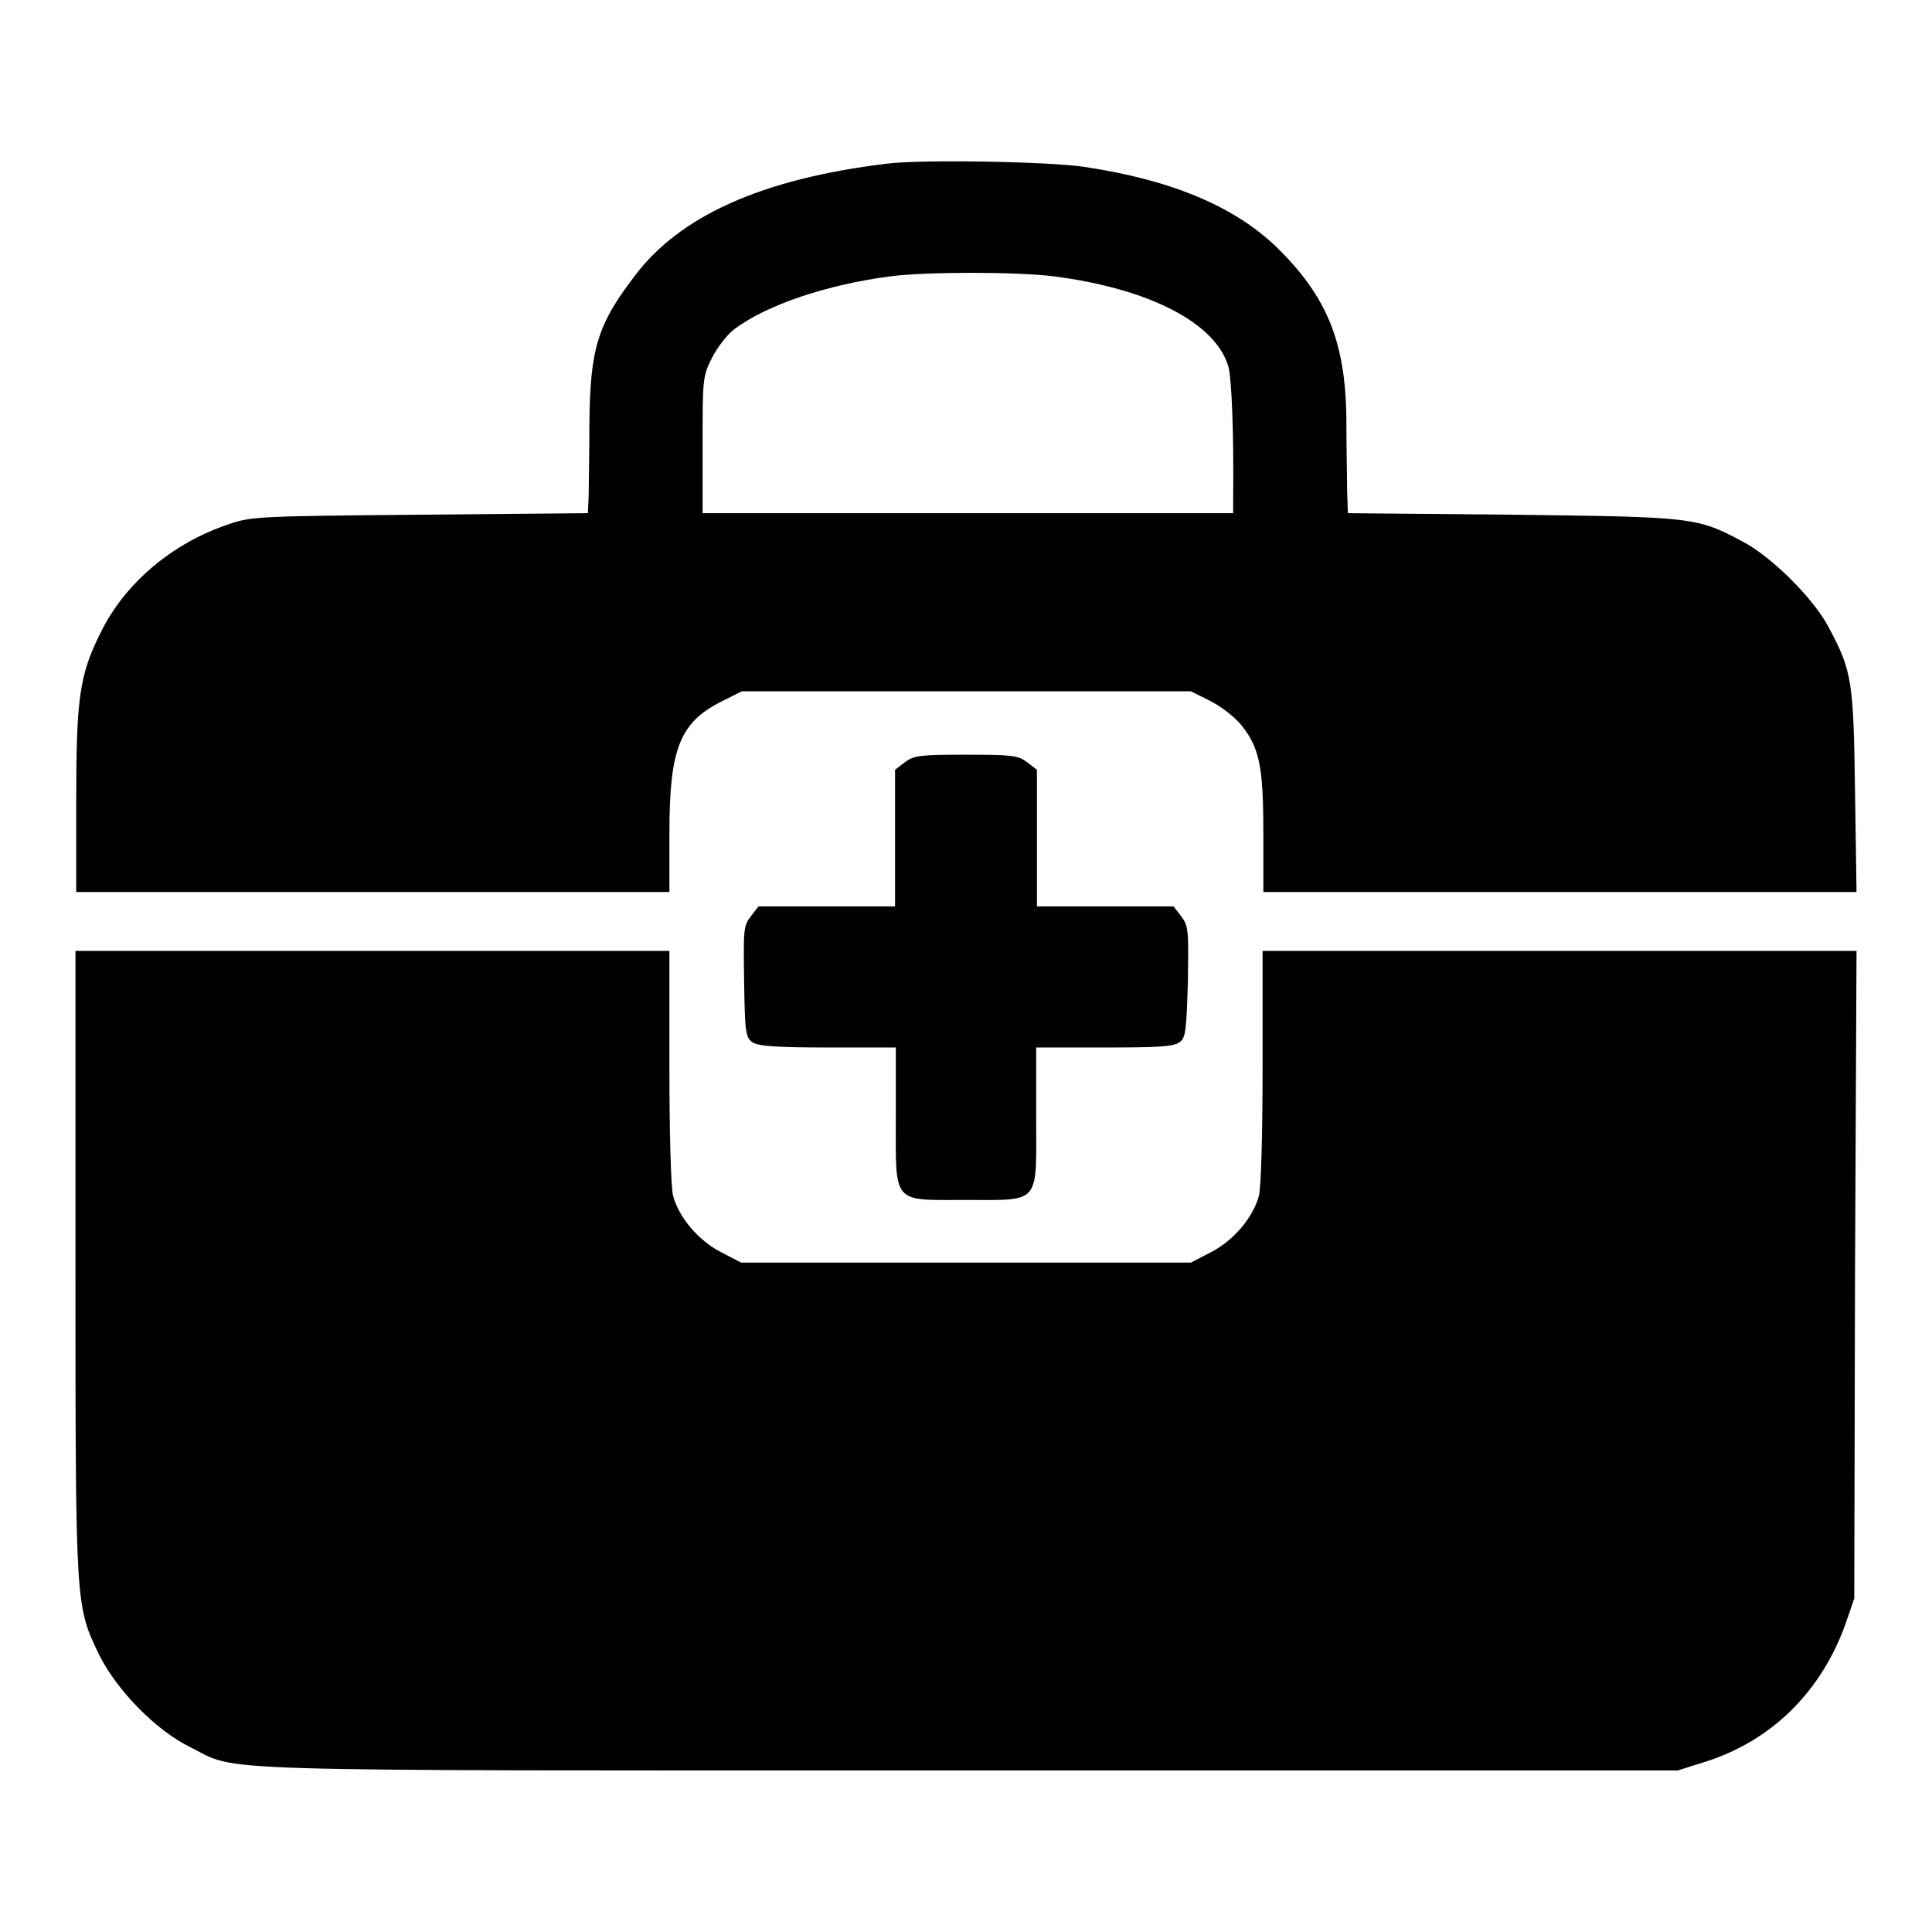
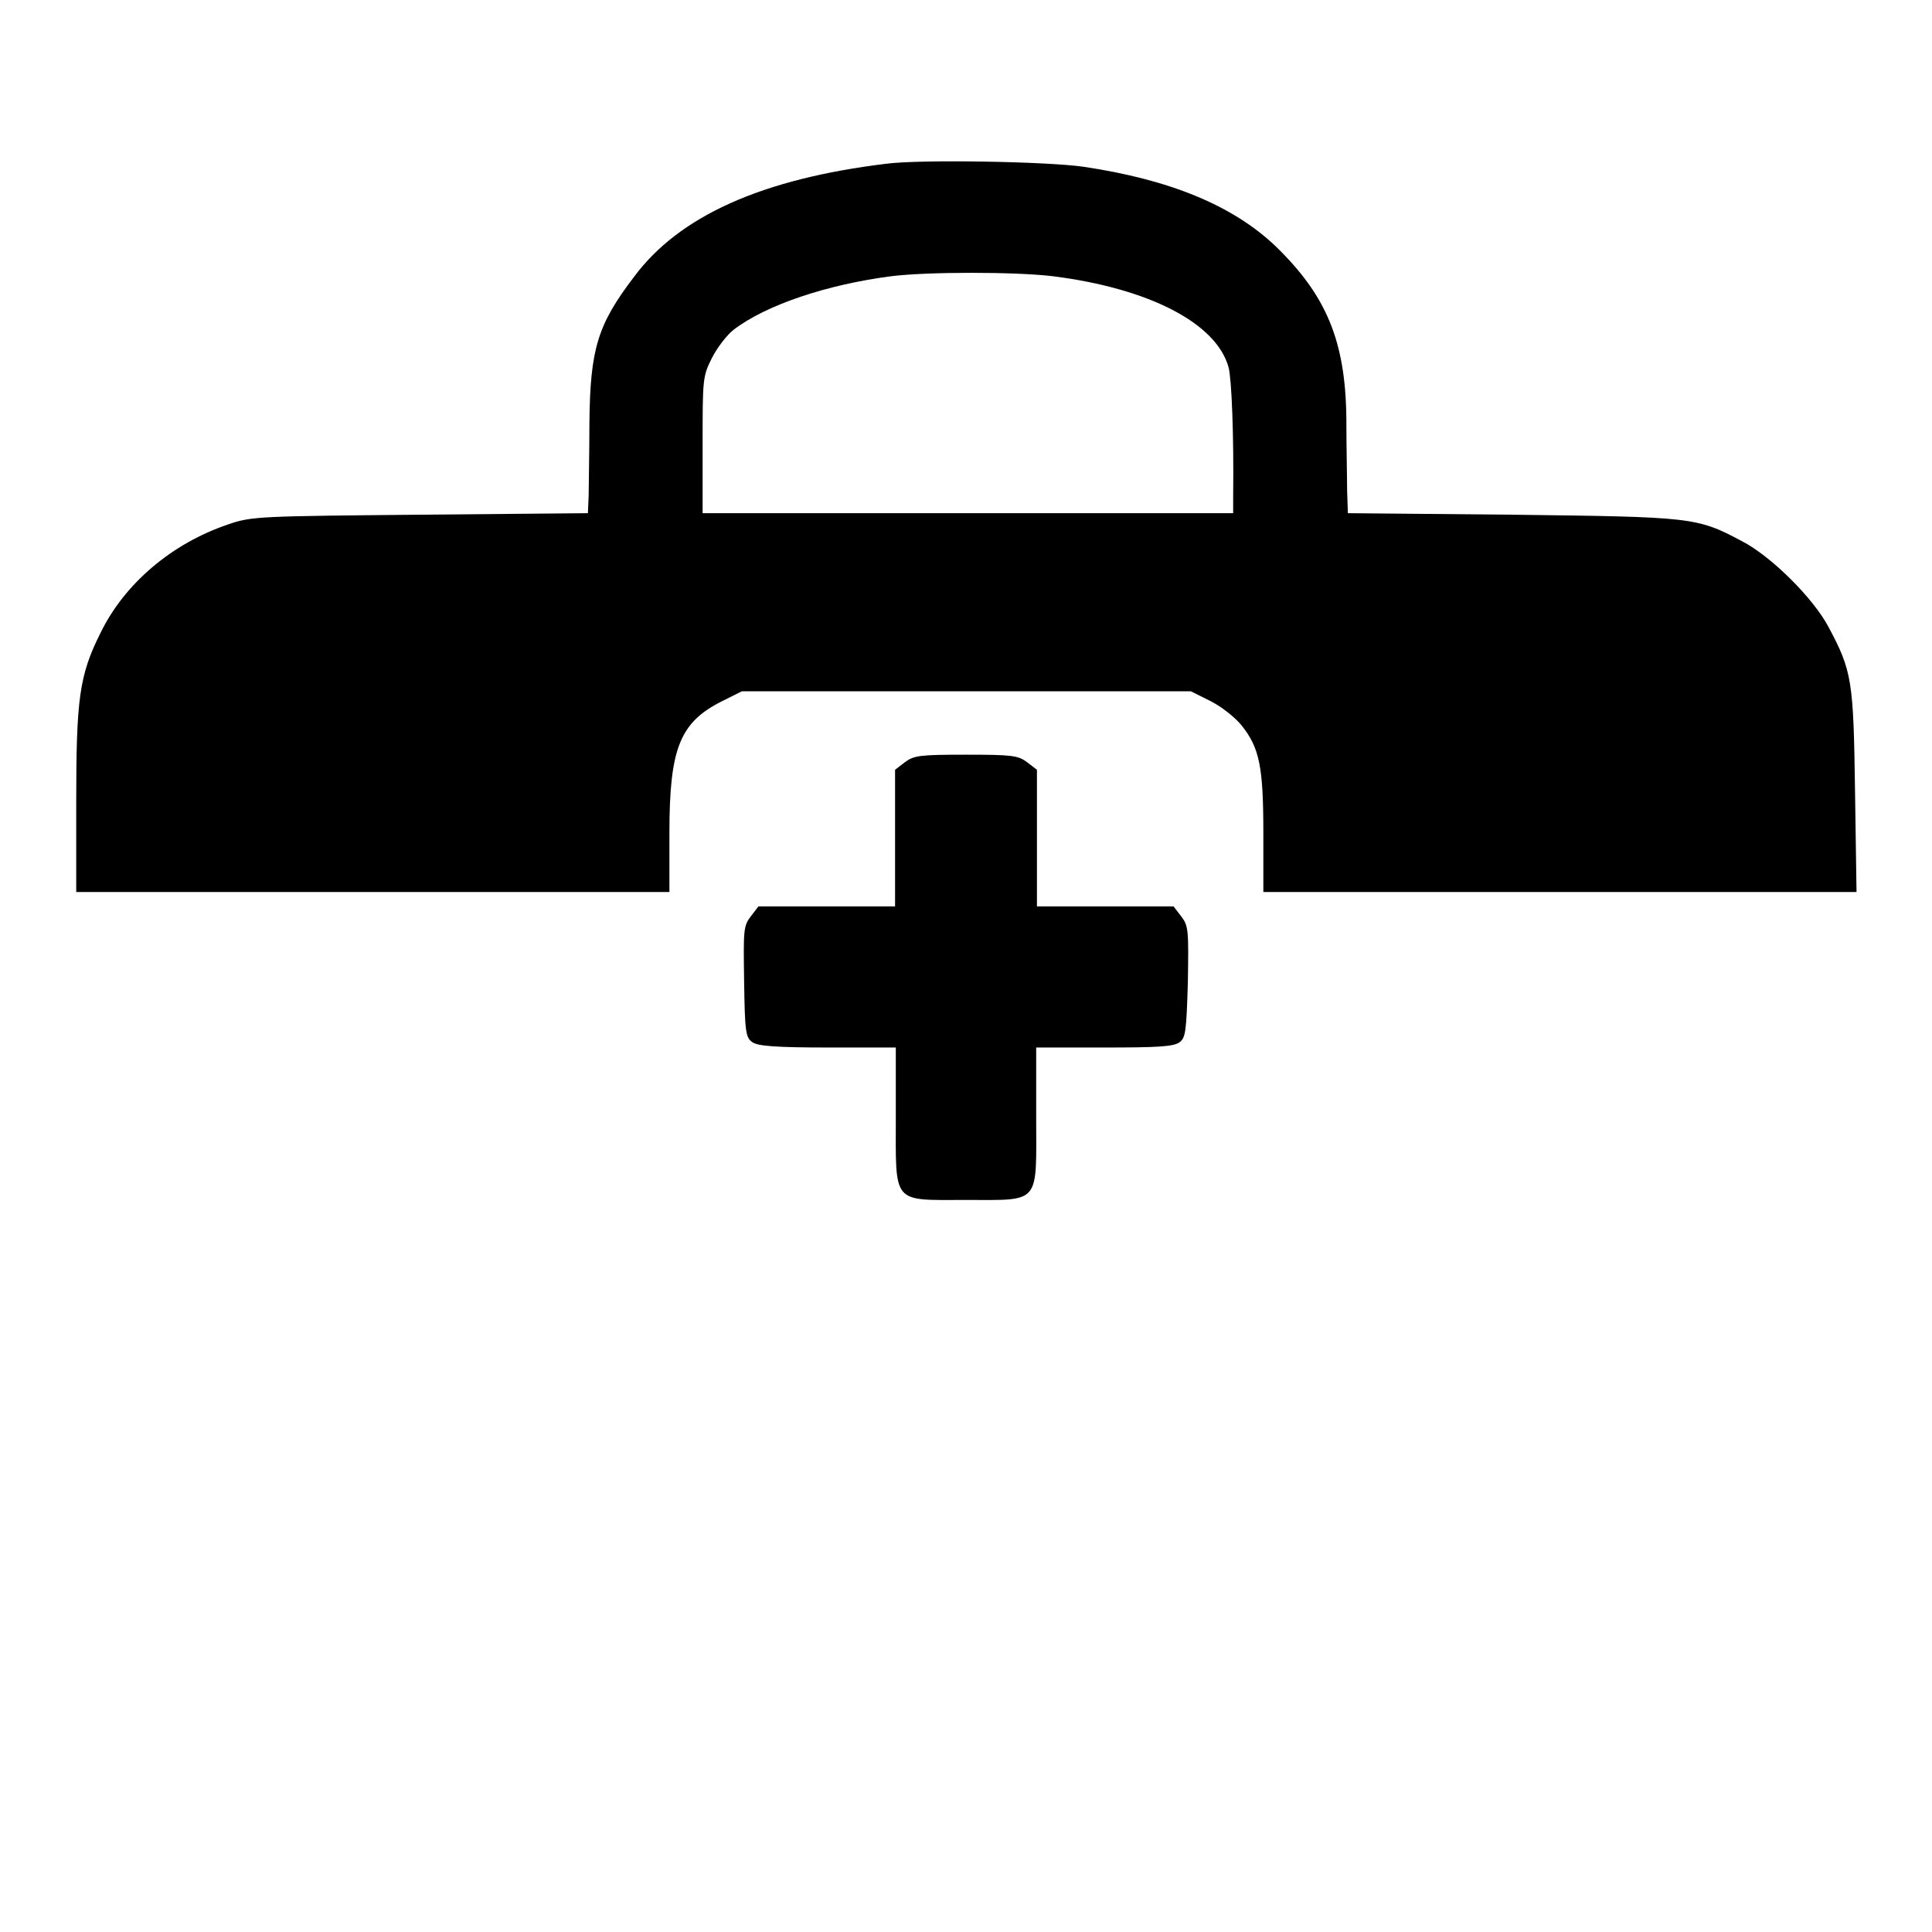
<svg xmlns="http://www.w3.org/2000/svg" version="1.1" x="0px" y="0px" viewBox="0 0 256 256" enable-background="new 0 0 256 256" xml:space="preserve">
  <g>
    <g>
      <g>
        <path fill="#000000" d="M117.4,21.7c-16.4,2-27.4,6.9-33.4,15c-4.8,6.3-5.8,9.5-5.9,19.3c0,4-0.1,8.4-0.1,9.7l-0.1,2.3l-22.2,0.2c-21.2,0.2-22.4,0.2-25.5,1.3c-7.4,2.5-13.7,7.8-16.9,14.4c-2.8,5.6-3.2,8.7-3.2,22.4v11.9h39.3h39.3v-7.8c0-11.3,1.4-14.7,7-17.5l2.6-1.3H128h29.8l2.6,1.3c1.4,0.7,3.2,2.1,4.1,3.2c2.4,3,2.9,5.5,2.9,14.3v7.8h39.4H246l-0.2-13.4c-0.2-14.6-0.4-15.9-3.5-21.7c-2-3.8-7.6-9.4-11.5-11.4c-6-3.2-6.6-3.2-30.5-3.5L178.6,68l-0.1-3c0-1.7-0.1-5.9-0.1-9.5c-0.1-10.4-2.7-16.4-9.4-22.9c-5.7-5.4-14-8.8-25.4-10.5C138.8,21.4,121.9,21.1,117.4,21.7z M139.5,36.6c12.7,1.6,21.7,6.2,23.3,12.1c0.4,1.6,0.7,8.9,0.6,17.2l0,2.1h-35.1H93.1v-9c0-8.7,0-9.1,1.2-11.5c0.7-1.4,2-3.1,2.9-3.8c4.3-3.3,12.4-6,20.9-7.1C122.9,36,134.5,36,139.5,36.6z" />
        <path fill="#000000" d="M119.9,101l-1.3,1v9.1v9h-9h-9.1l-1,1.3c-1,1.3-1,1.8-0.9,8.7c0.1,6.6,0.2,7.4,1.1,8c0.7,0.5,3,0.7,10,0.7h9v9.1c0,11.8-0.6,11.1,9.3,11.1c10,0,9.3,0.7,9.3-11.1v-9.1h9c7,0,9.2-0.1,10-0.7c0.8-0.6,0.9-1.4,1.1-8c0.1-6.8,0.1-7.4-0.9-8.7l-1-1.3h-9.1h-9v-9V102l-1.3-1c-1.2-0.9-2-1-8.1-1C121.9,100,121.1,100.1,119.9,101z" />
-         <path fill="#000000" d="M10,167.4c0,46.1,0,45.3,3.2,52c2.4,4.7,7.5,9.9,12,12.1c6.6,3.3-0.6,3.1,103.1,3.1h94l3.8-1.2c8.7-2.8,15.3-9.3,18.5-18.4l1.1-3.2l0.1-42.9L246,126h-39.4h-39.3v15.3c0,9.1-0.2,16.1-0.5,17.2c-0.8,2.9-3.4,5.9-6.3,7.4l-2.7,1.4H128H98.2l-2.7-1.4c-2.9-1.5-5.5-4.5-6.3-7.4c-0.3-1.1-0.5-8.1-0.5-17.2V126H49.3H10V167.4z" />
      </g>
    </g>
  </g>
</svg>